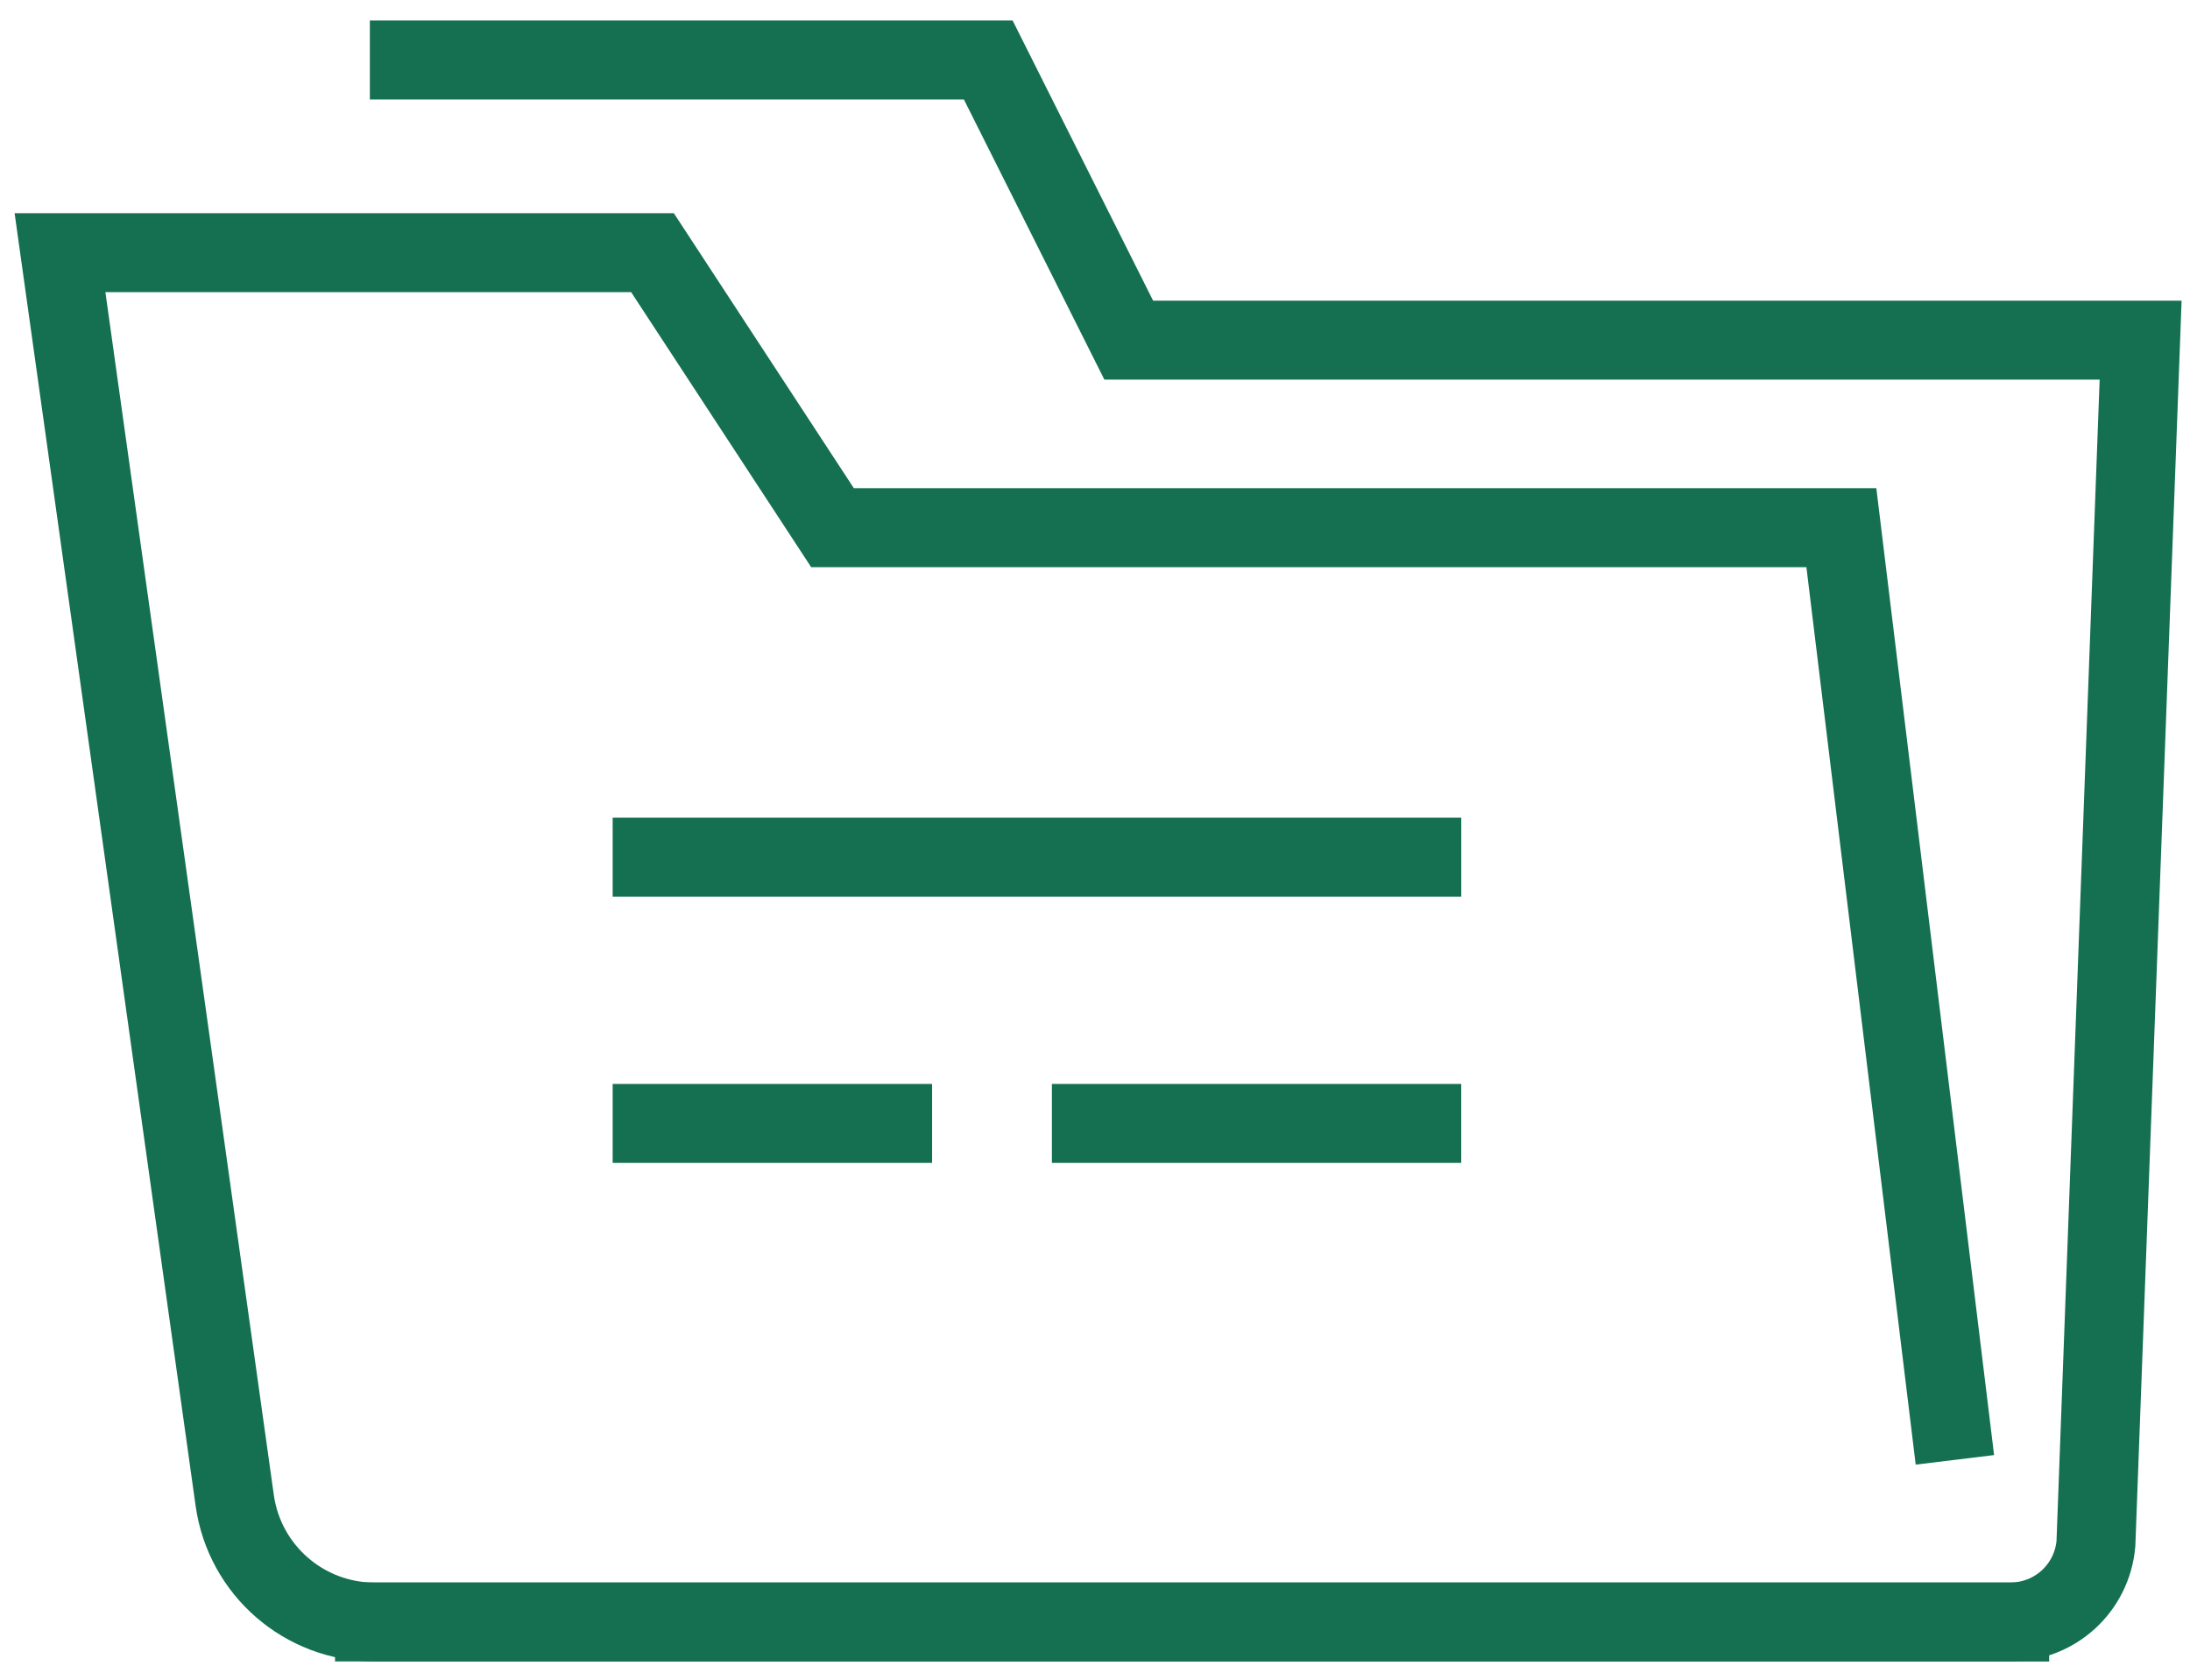
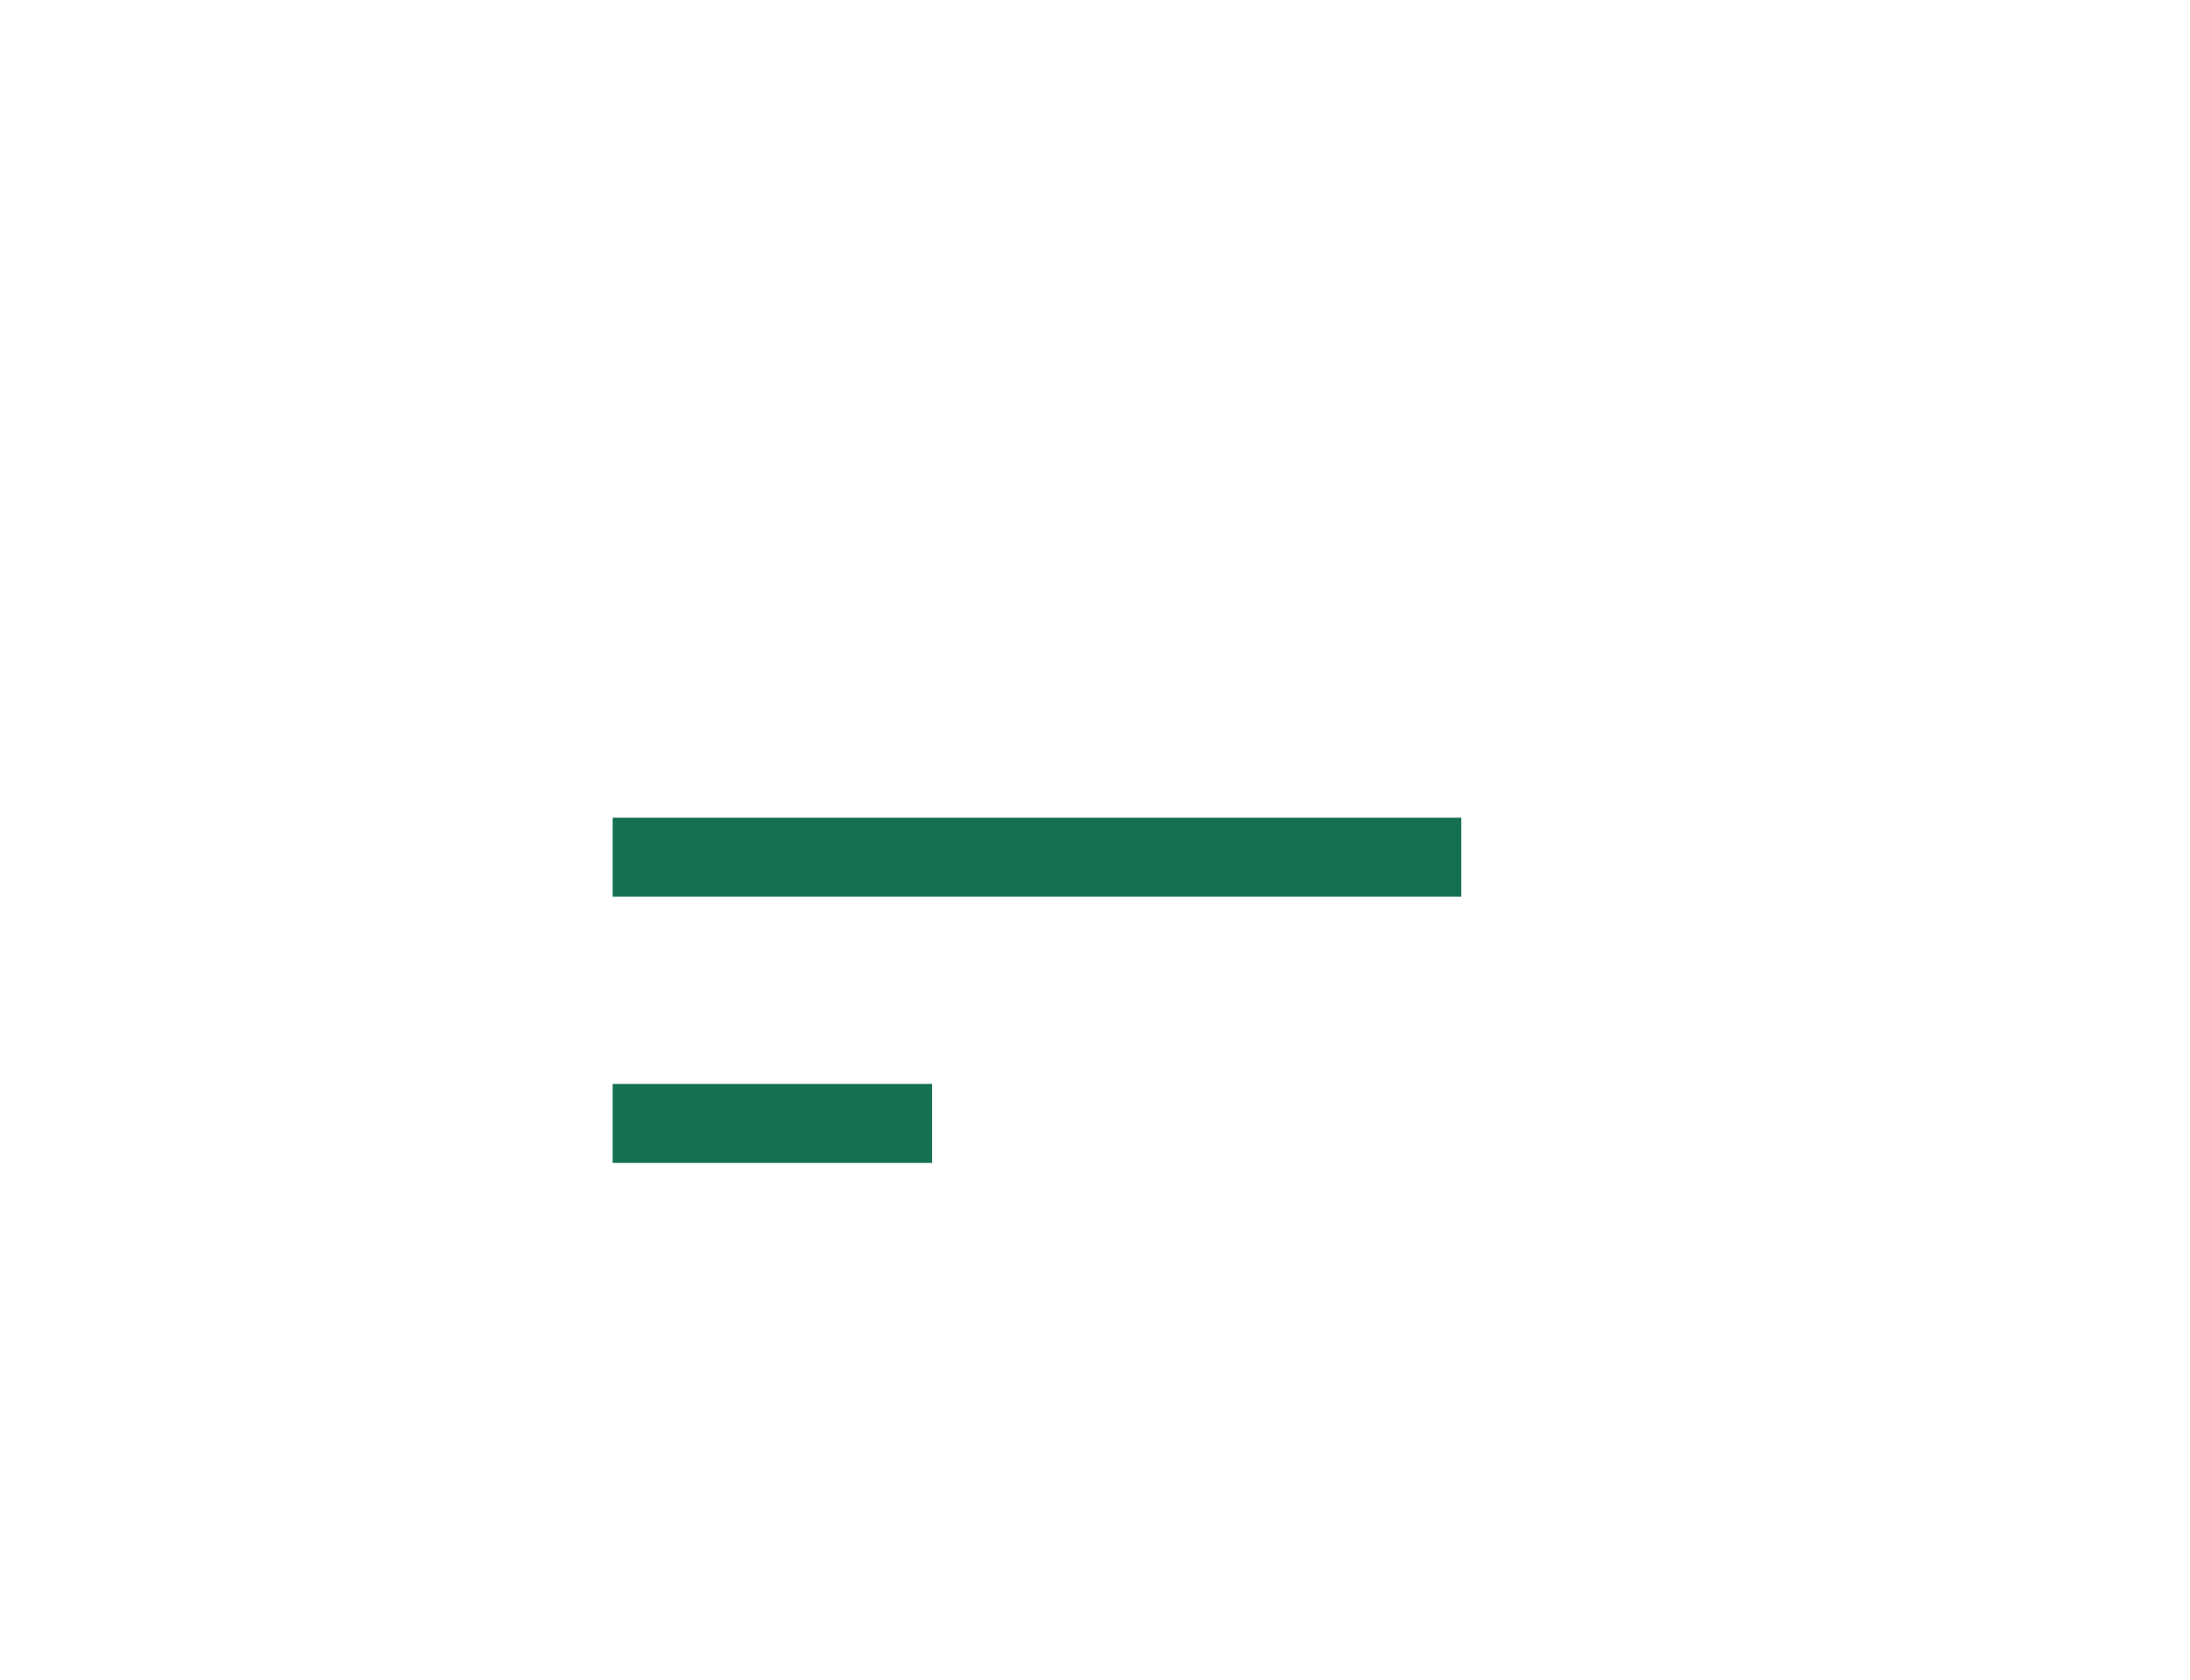
<svg xmlns="http://www.w3.org/2000/svg" width="73px" height="56px" viewBox="0 0 73 56" version="1.1">
  <title>Group 11</title>
  <g id="Page-1" stroke="none" stroke-width="1" fill="none" fill-rule="evenodd" stroke-linecap="square">
    <g id="Careers-Interior" transform="translate(-250, -2112)" stroke="#157052" stroke-width="2.632">
      <g id="Group-11" transform="translate(252, 2114)">
-         <path d="M10.484,52.07 L64.984,52.07 L65.014,52.07 C66.504,52.07 67.734,50.94 67.864,49.46 L69.354,9.34 L35.625,9.34 L30.942,0 L11.644,0" id="Stroke-1" />
-         <path d="M63.004,45.36 L59.379,15.591 L25.75,15.591 L19.75,6.424 L0,6.424 L5.824,48.019 C6.15,50.344 8.139,52.074 10.487,52.074 L64.989,52.074" id="Stroke-3" />
        <line x1="19.738" y1="26.575" x2="45.393" y2="26.575" id="Stroke-5" />
-         <line x1="34.379" y1="35.451" x2="45.392" y2="35.451" id="Stroke-7" />
        <line x1="19.738" y1="35.451" x2="27.754" y2="35.451" id="Stroke-9" />
      </g>
    </g>
  </g>
</svg>